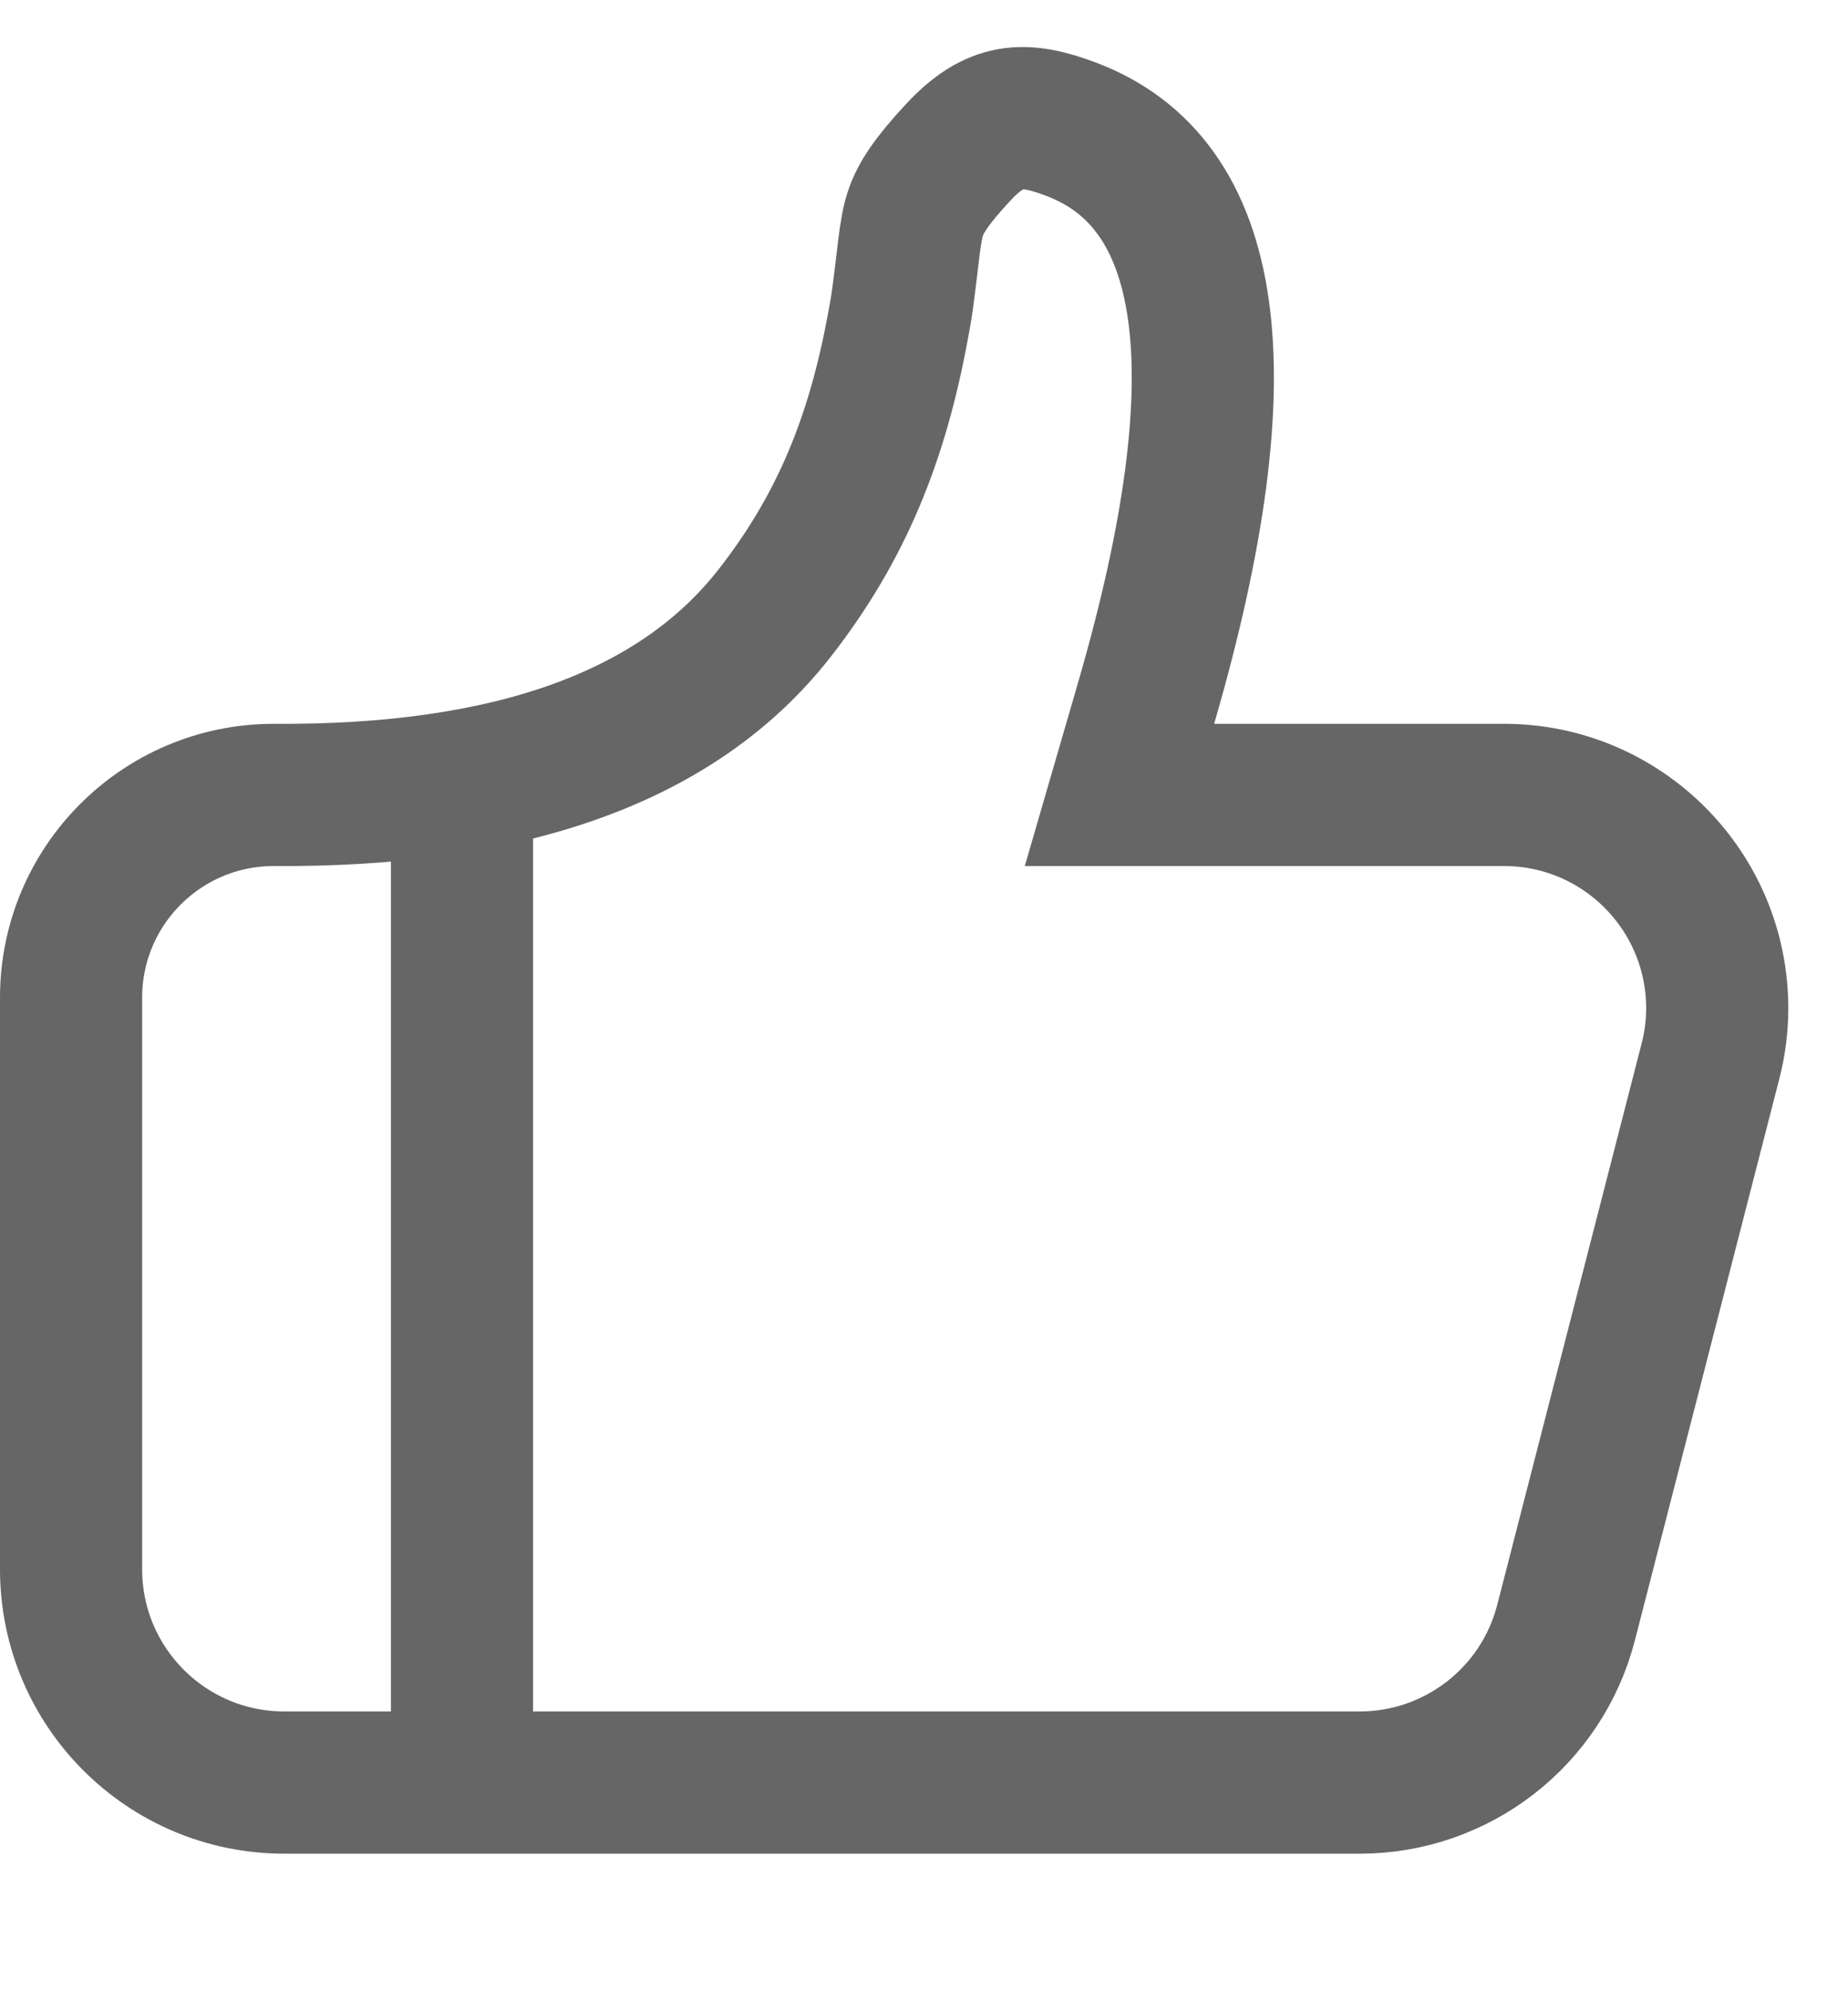
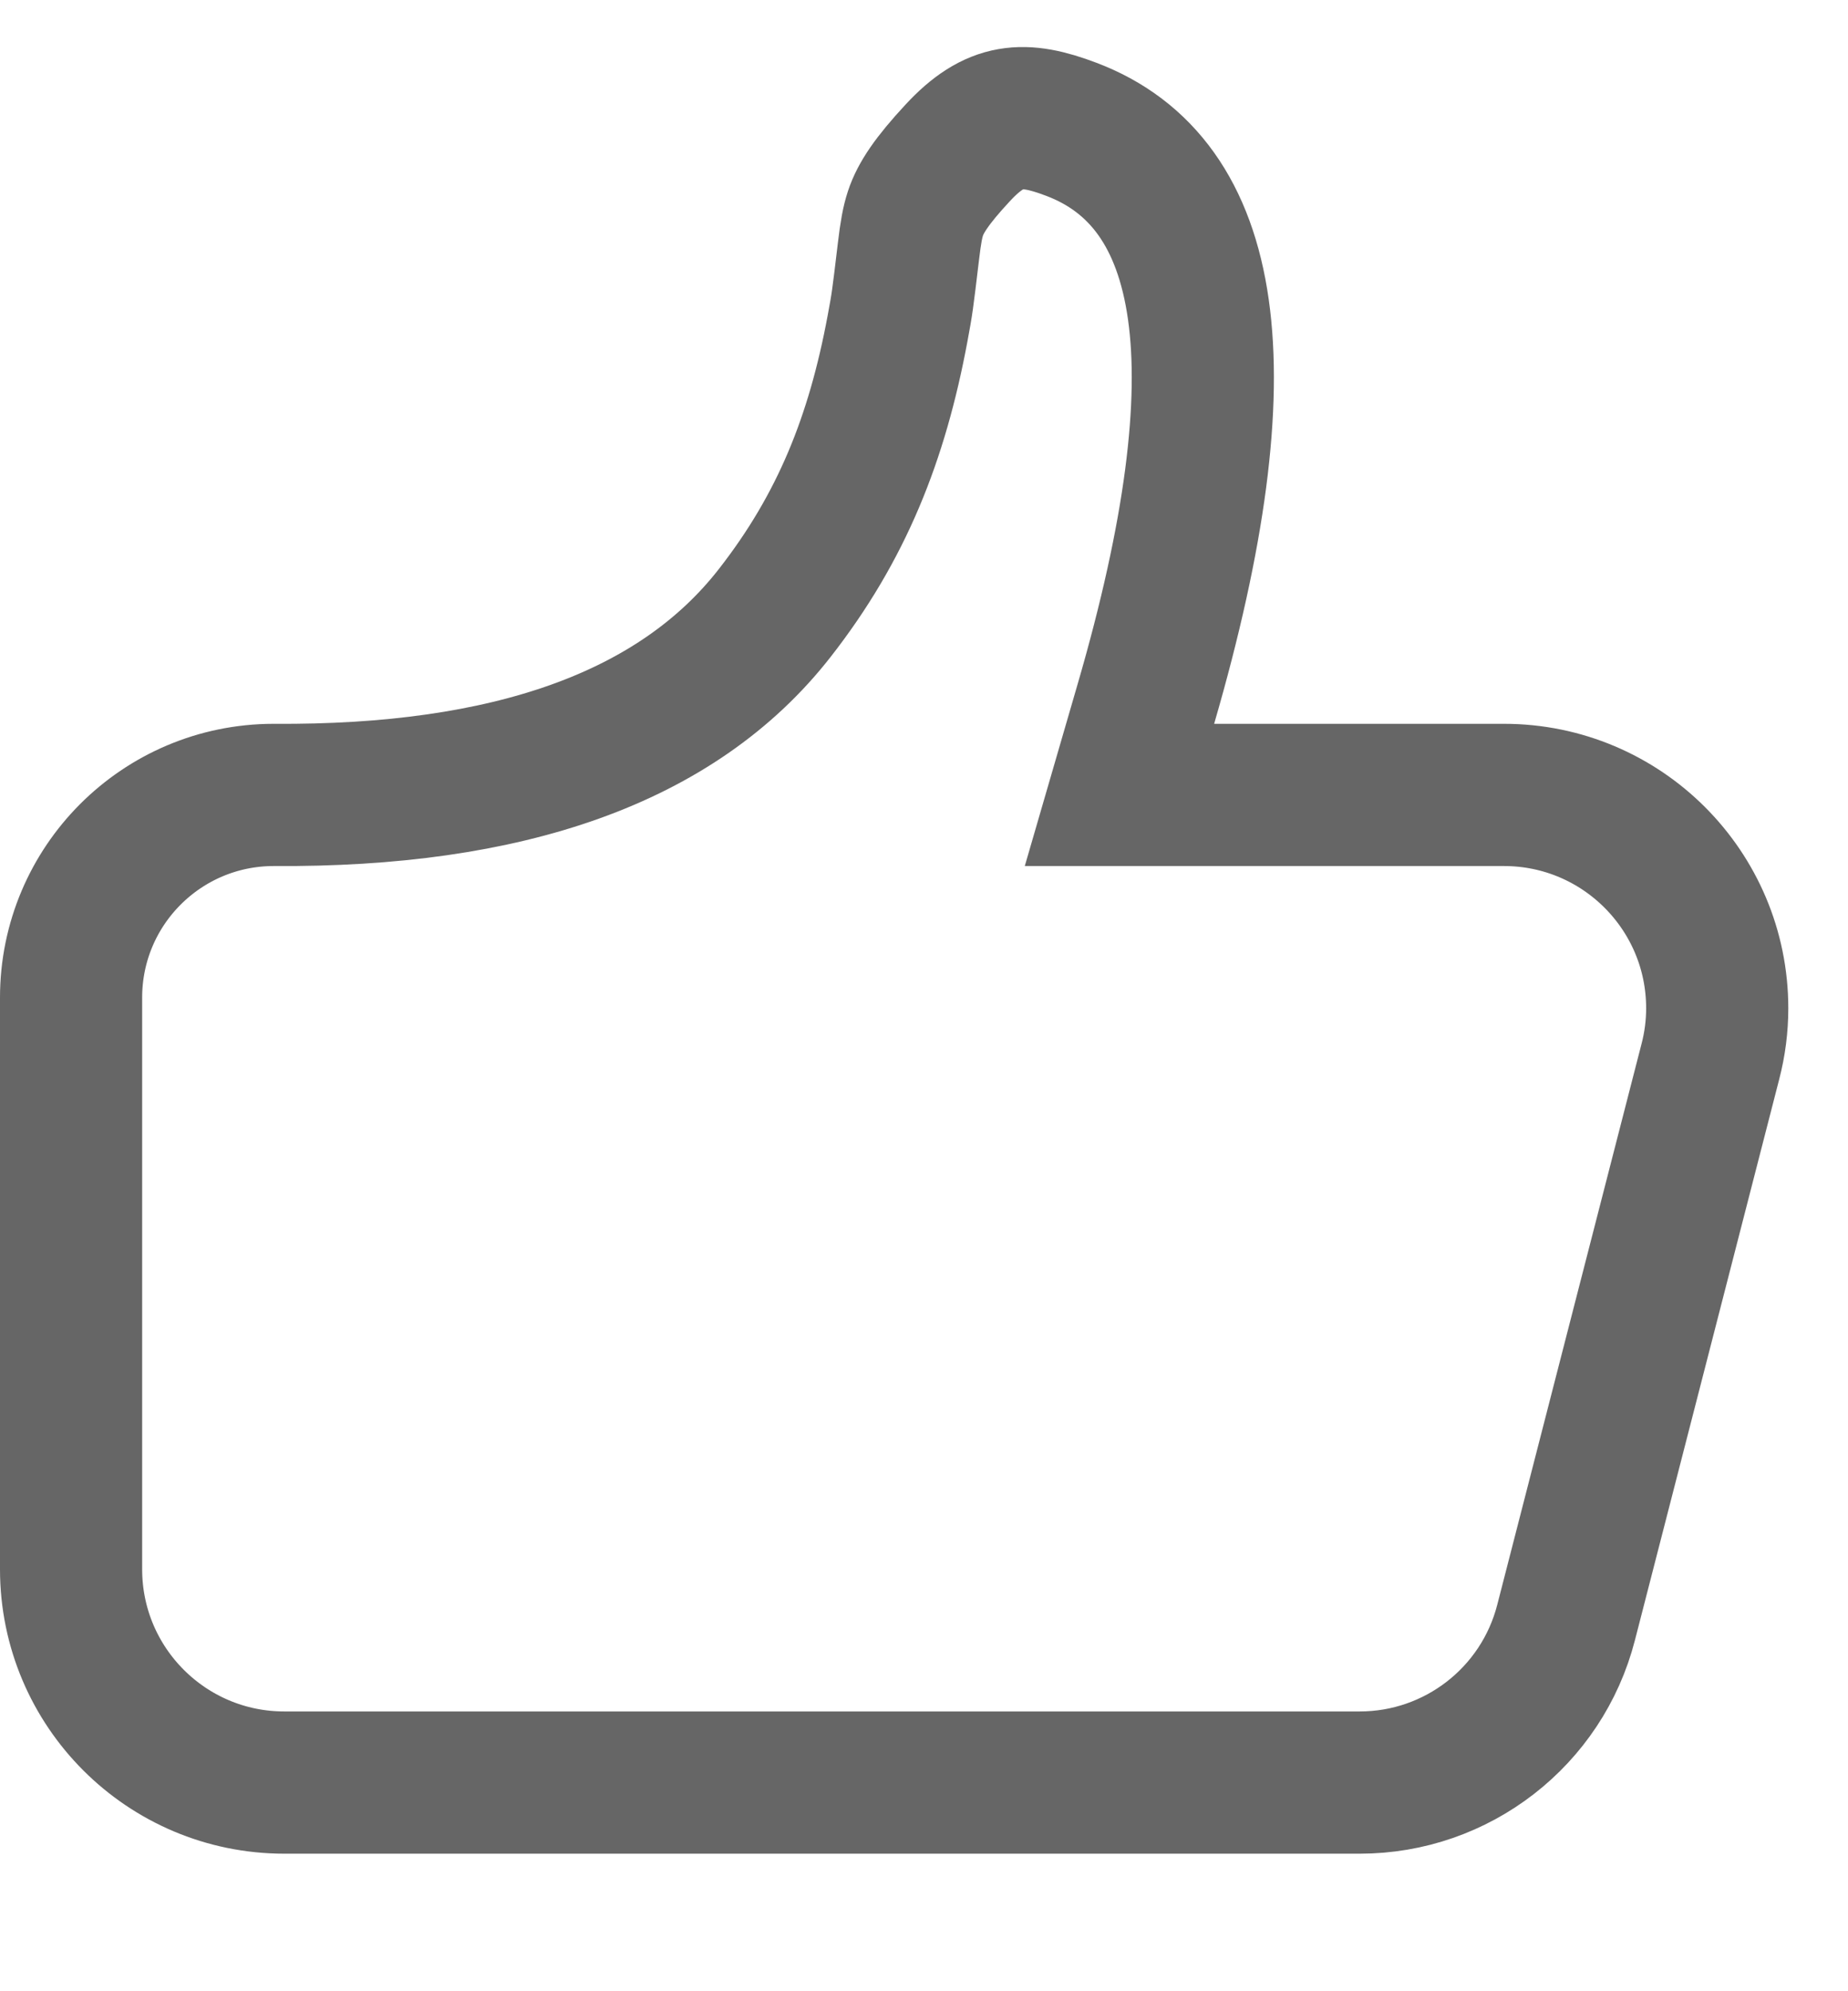
<svg xmlns="http://www.w3.org/2000/svg" width="13px" height="14px" viewBox="0 0 13 14" version="1.1">
  <title>Group 18 Copy</title>
  <desc>Created with Sketch.</desc>
  <g id="Page-1" stroke="none" stroke-width="1" fill="none" fill-rule="evenodd">
    <g id="Artboard-Copy-13" transform="translate(-271, -4203)" fill-rule="nonzero" stroke="#666666">
      <g id="Group-11-Copy-2" transform="translate(271, 4193)">
        <g id="Group-18-Copy" transform="translate(0, 10)">
          <g id="Group-17">
-             <path d="M3.25,5.694 L3.25,12.278" id="Line-3" stroke-linecap="square" />
-             <path d="M1.924,5.589 C1.137,5.59 0.5,6.228 0.5,7.014 L0.5,11.033 C0.5,11.862 1.172,12.533 2,12.533 L4.408,12.533 L9.565,12.533 C10.249,12.533 10.847,12.07 11.017,11.407 L12.032,7.463 C12.064,7.34 12.08,7.215 12.08,7.089 C12.08,6.26 11.408,5.589 10.58,5.589 L7.875,5.589 L8.061,4.949 C8.755,2.565 8.526,1.283 7.536,0.909 C7.201,0.782 7,0.791 6.737,1.075 C6.555,1.271 6.476,1.391 6.44,1.5 C6.42,1.561 6.407,1.628 6.39,1.772 C6.349,2.116 6.347,2.132 6.314,2.309 C6.17,3.082 5.922,3.706 5.449,4.311 C4.763,5.189 3.574,5.601 1.924,5.589 Z" id="Rectangle-Copy-30" />
+             <path d="M1.924,5.589 C1.137,5.59 0.5,6.228 0.5,7.014 L0.5,11.033 C0.5,11.862 1.172,12.533 2,12.533 L9.565,12.533 C10.249,12.533 10.847,12.07 11.017,11.407 L12.032,7.463 C12.064,7.34 12.08,7.215 12.08,7.089 C12.08,6.26 11.408,5.589 10.58,5.589 L7.875,5.589 L8.061,4.949 C8.755,2.565 8.526,1.283 7.536,0.909 C7.201,0.782 7,0.791 6.737,1.075 C6.555,1.271 6.476,1.391 6.44,1.5 C6.42,1.561 6.407,1.628 6.39,1.772 C6.349,2.116 6.347,2.132 6.314,2.309 C6.17,3.082 5.922,3.706 5.449,4.311 C4.763,5.189 3.574,5.601 1.924,5.589 Z" id="Rectangle-Copy-30" />
          </g>
        </g>
      </g>
    </g>
  </g>
</svg>